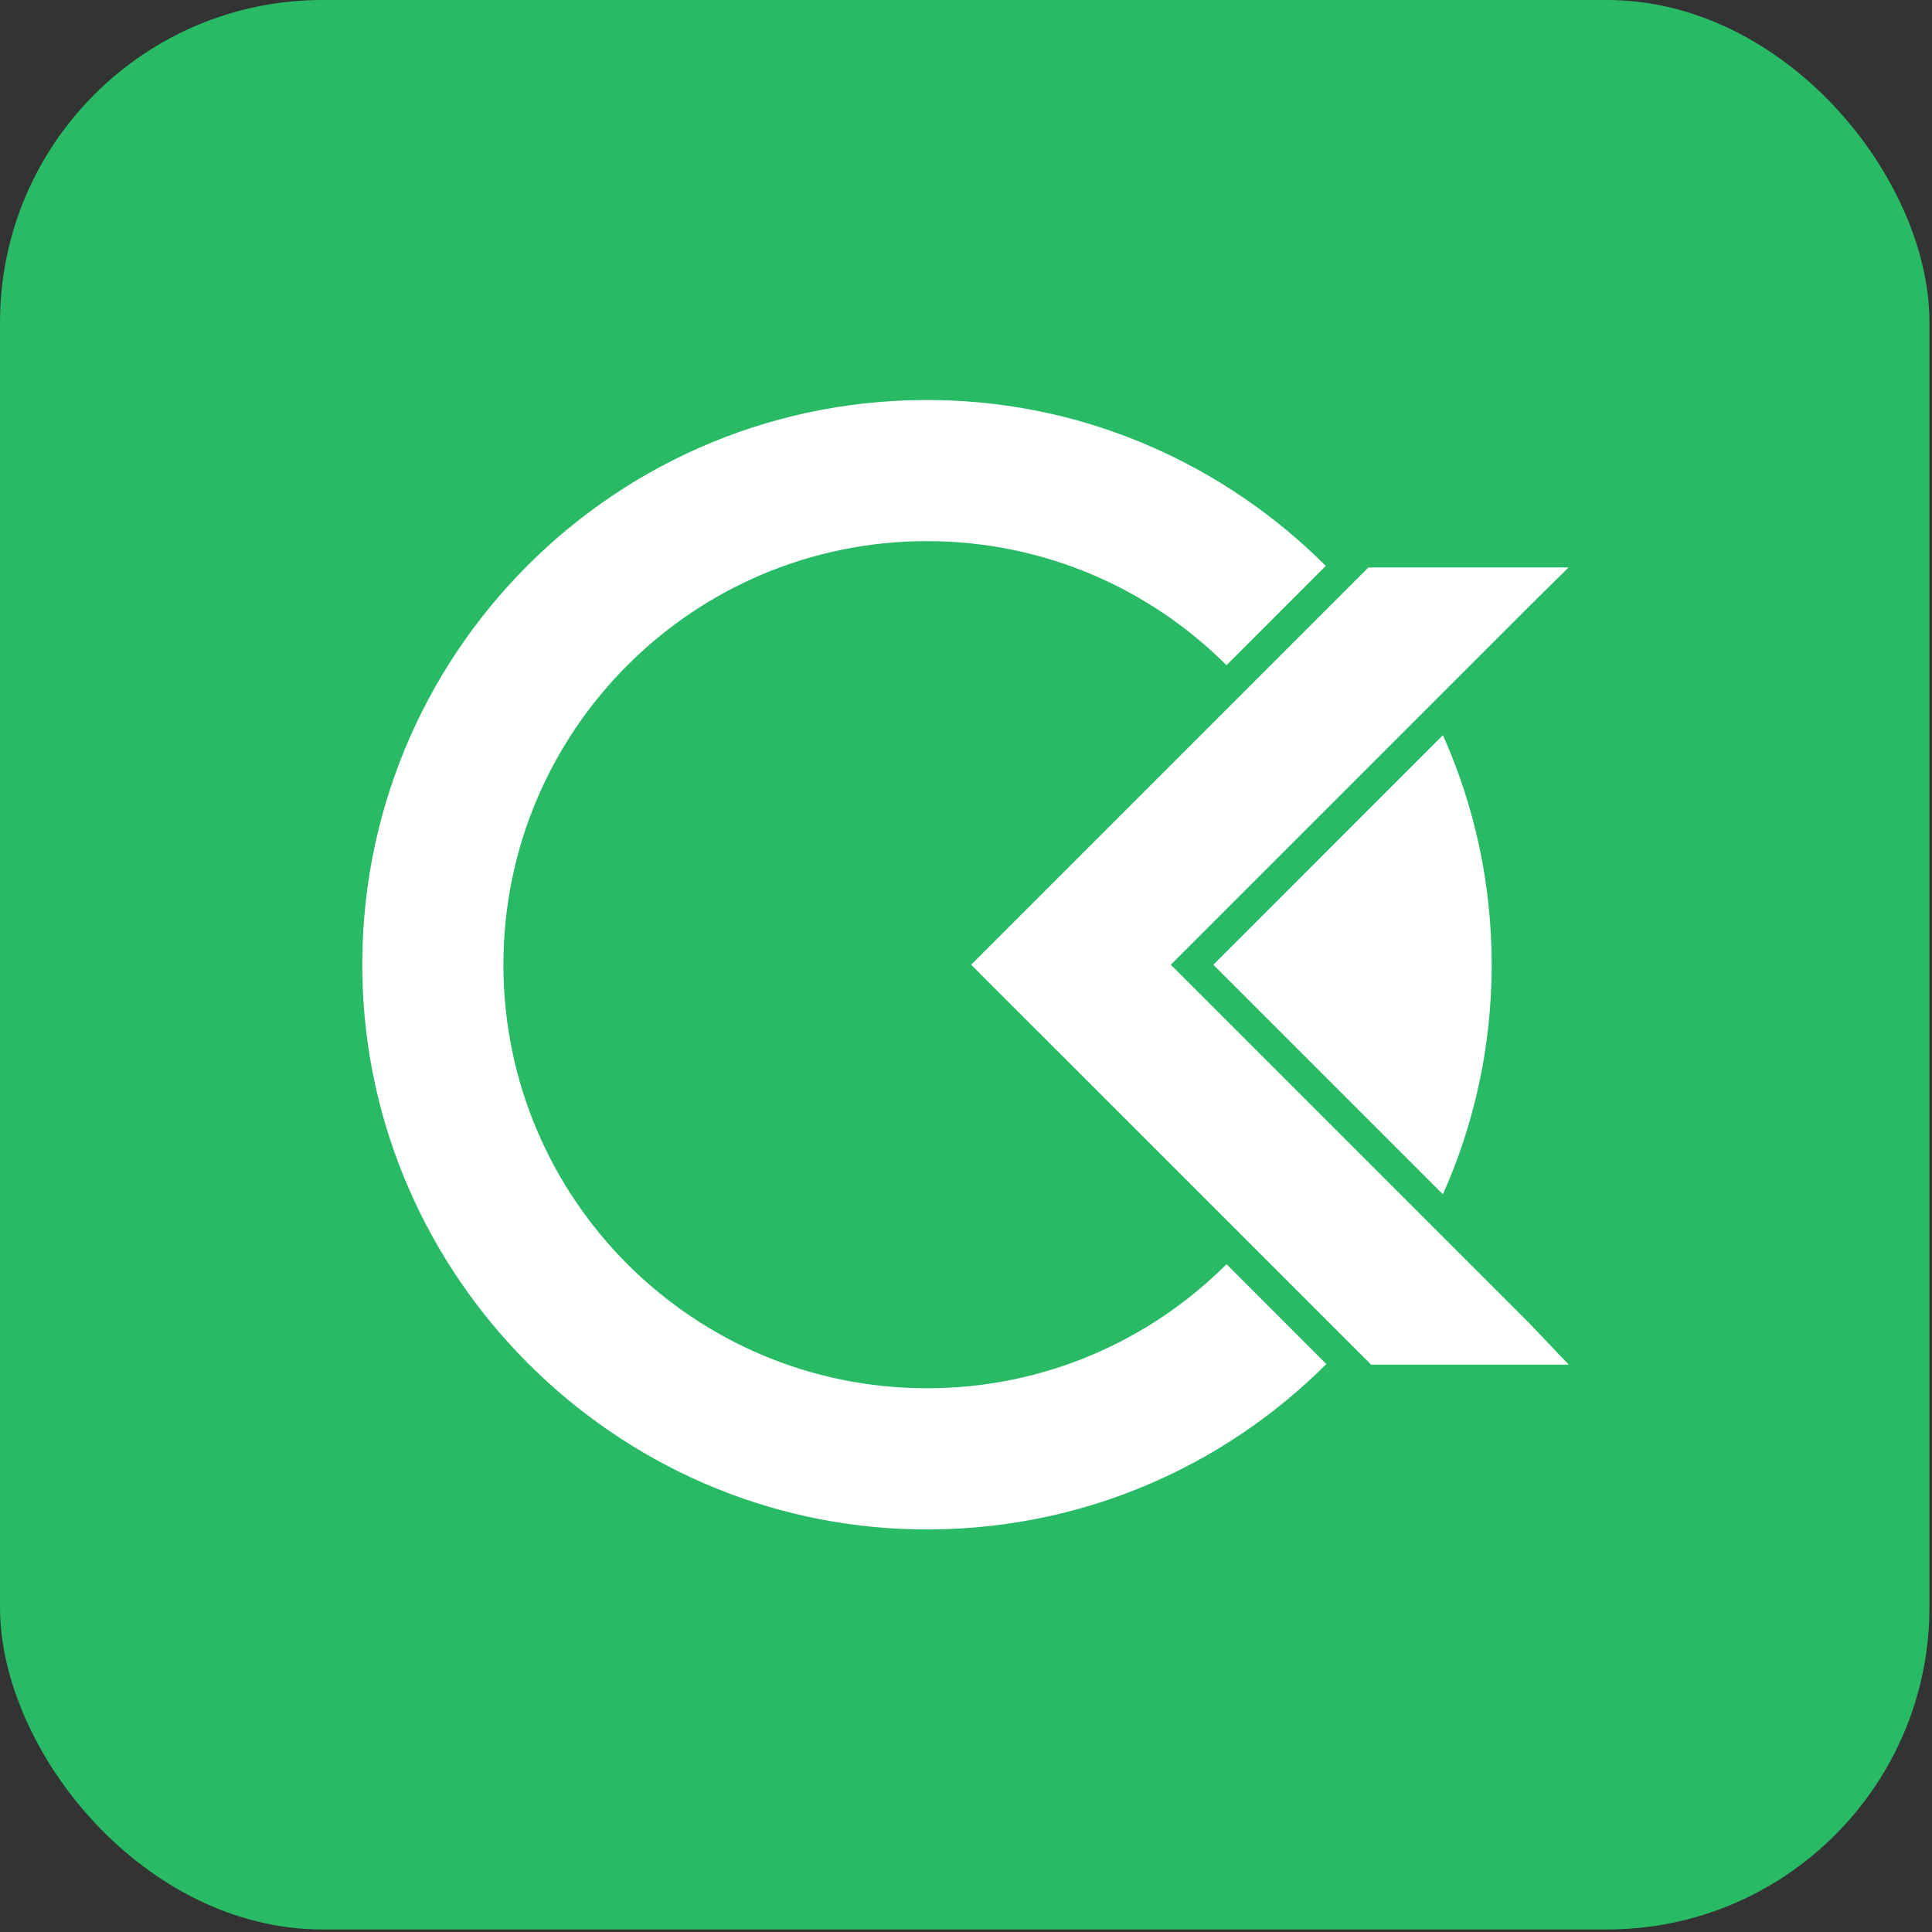
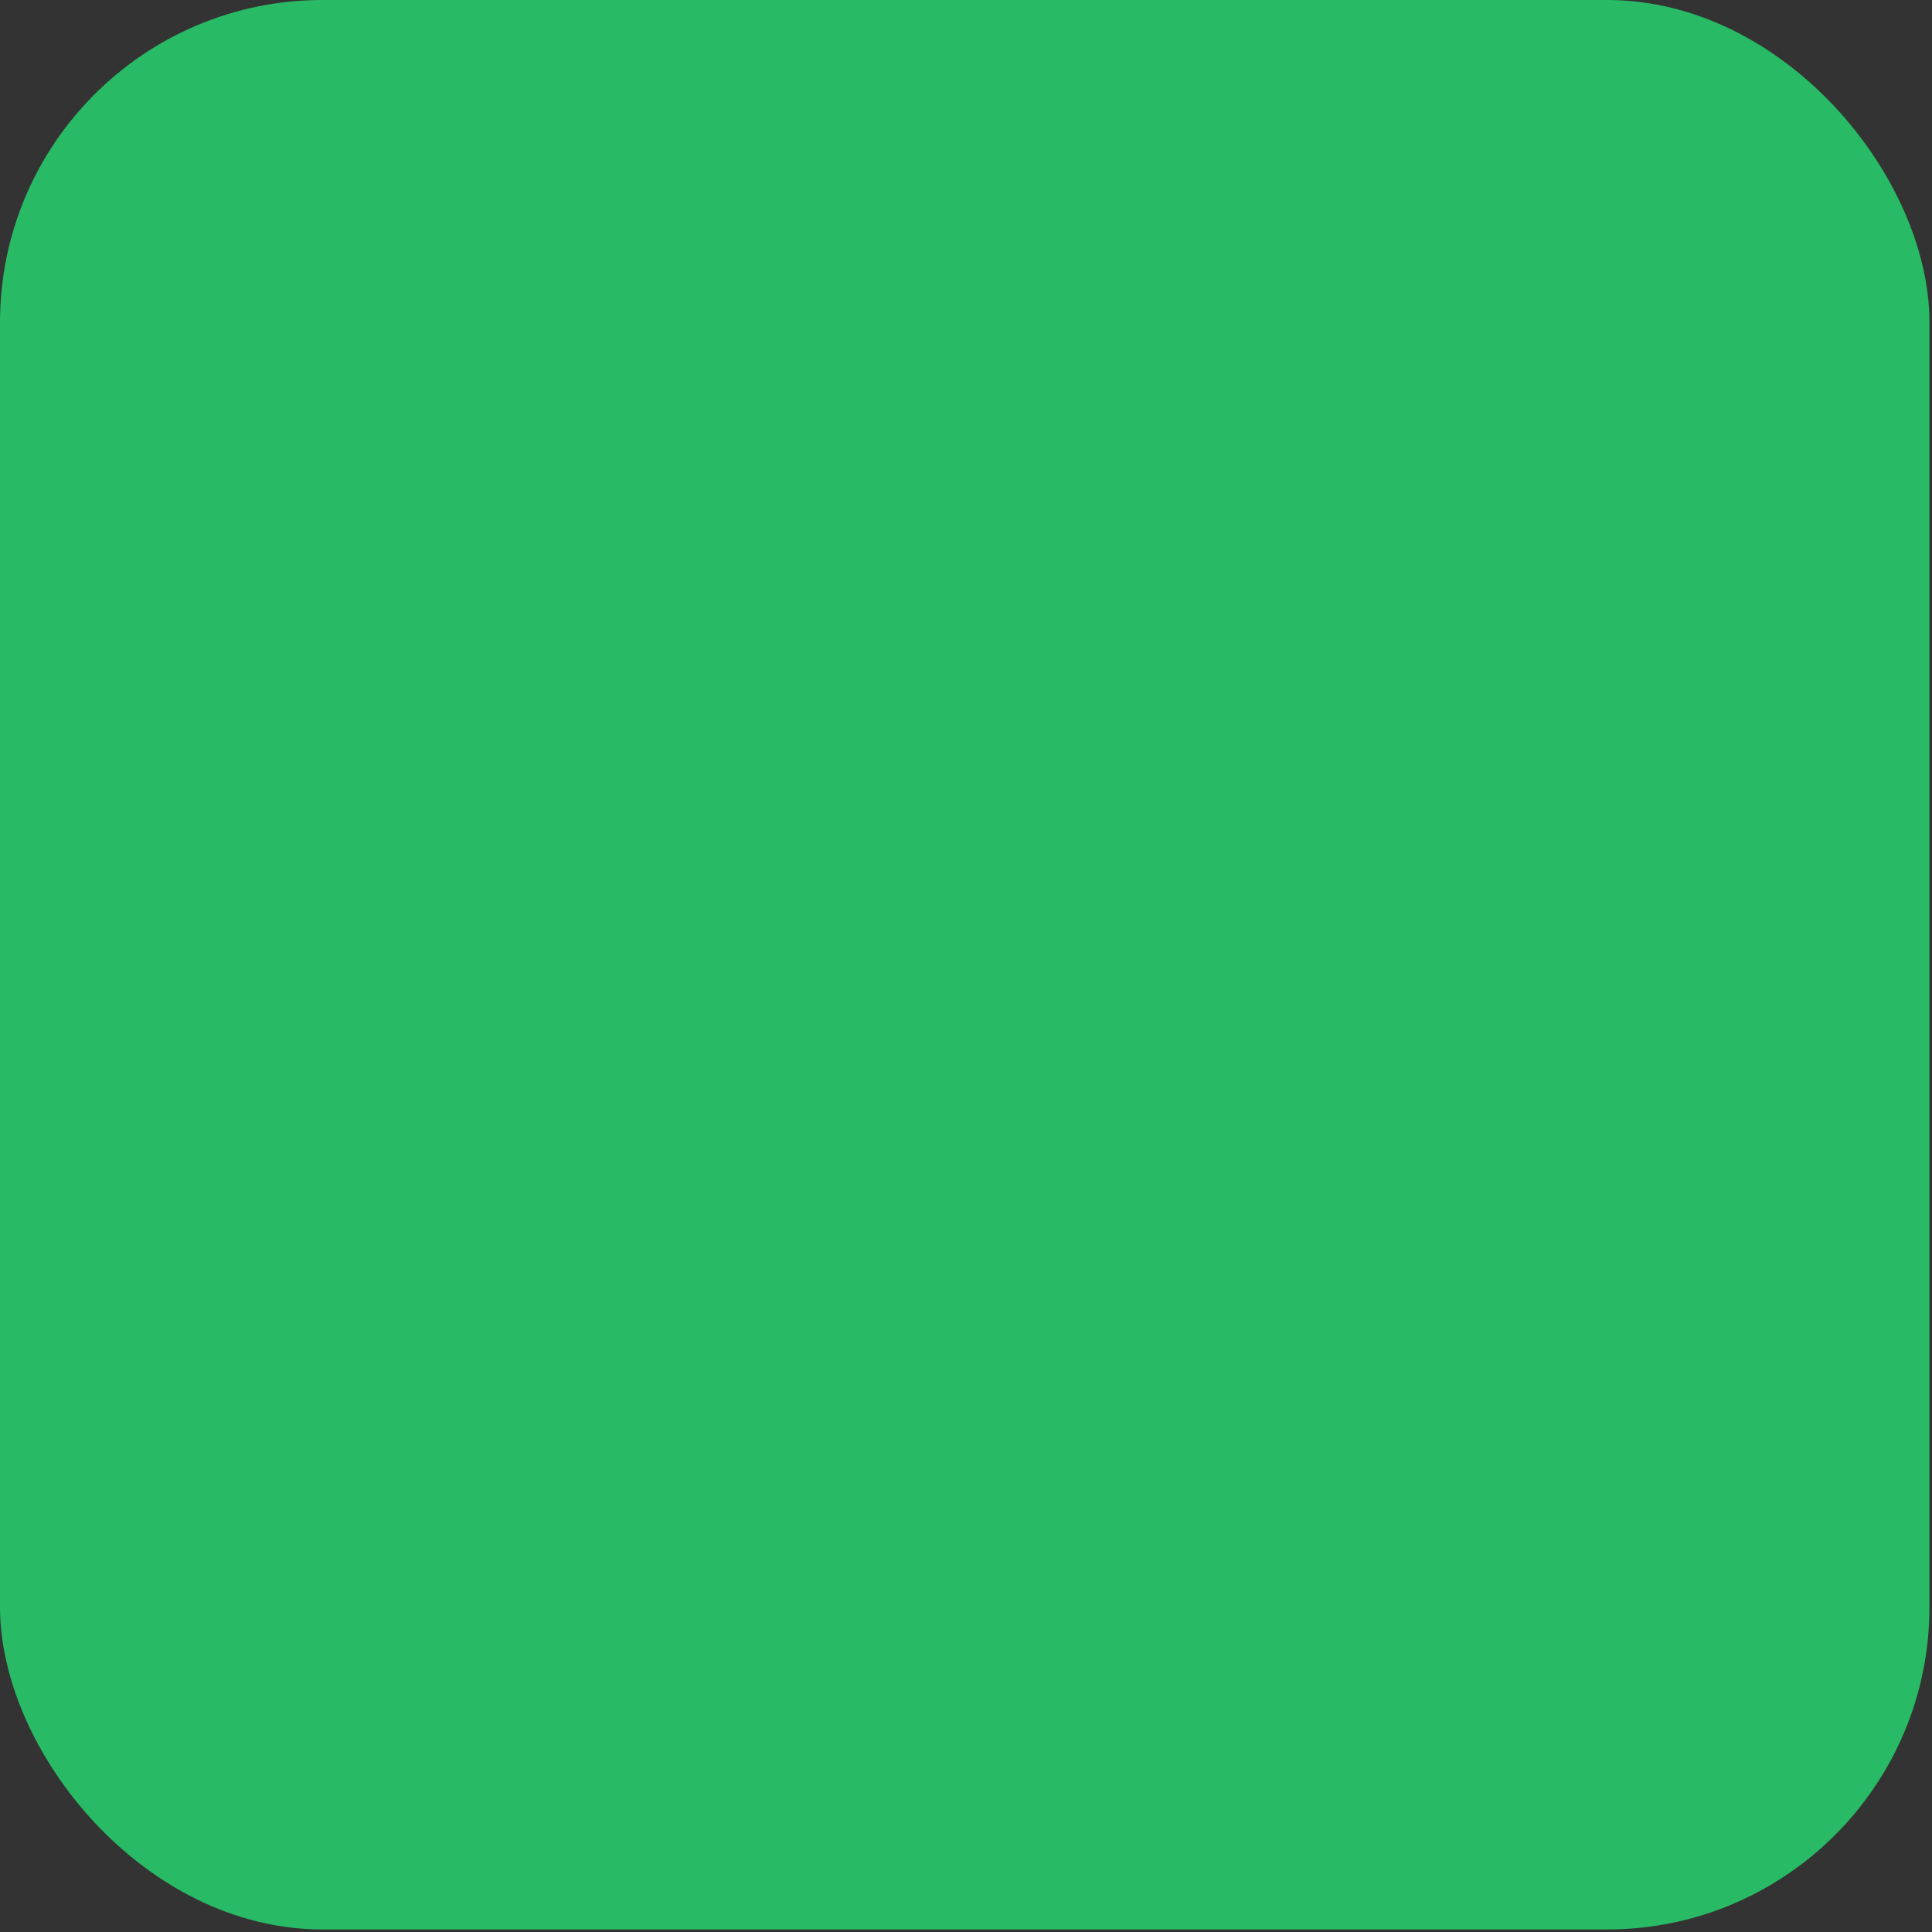
<svg xmlns="http://www.w3.org/2000/svg" width="32" height="32" viewBox="0 0 32 32" fill="none">
  <rect x="0" y="0" width="32" height="32" fill="#333333" stroke="none" />
  <rect width="31.958" height="31.958" rx="5.34" fill="#28BA64" />
  <mask id="mask0_394_8081" style="mask-type:alpha" maskUnits="userSpaceOnUse" x="0" y="0" width="32" height="32">
    <rect width="31.958" height="31.958" rx="5.34" fill="white" />
  </mask>
  <g mask="url(#mask0_394_8081)">
</g>
-   <path fill-rule="evenodd" clip-rule="evenodd" d="M20.315 20.939C19.045 22.209 17.291 22.994 15.354 22.994C11.479 22.994 8.338 19.853 8.338 15.979C8.338 12.104 11.479 8.963 15.354 8.963C17.291 8.963 19.045 9.749 20.315 11.018L21.959 9.373C20.302 7.716 18.032 6.673 15.531 6.627C10.225 6.528 5.903 10.85 6.002 16.156C6.094 21.158 10.175 25.238 15.176 25.331C17.83 25.38 20.237 24.325 21.968 22.593L20.315 20.939ZM23.899 19.781C24.418 18.619 24.707 17.333 24.707 15.979C24.707 14.624 24.418 13.338 23.899 12.176L20.097 15.979L23.899 19.781ZM25.983 22.603H25.345H22.71L16.085 15.979L22.665 9.399H25.98L25.345 10.026L19.392 15.979L25.345 21.932L25.983 22.603Z" fill="white" />
</svg>